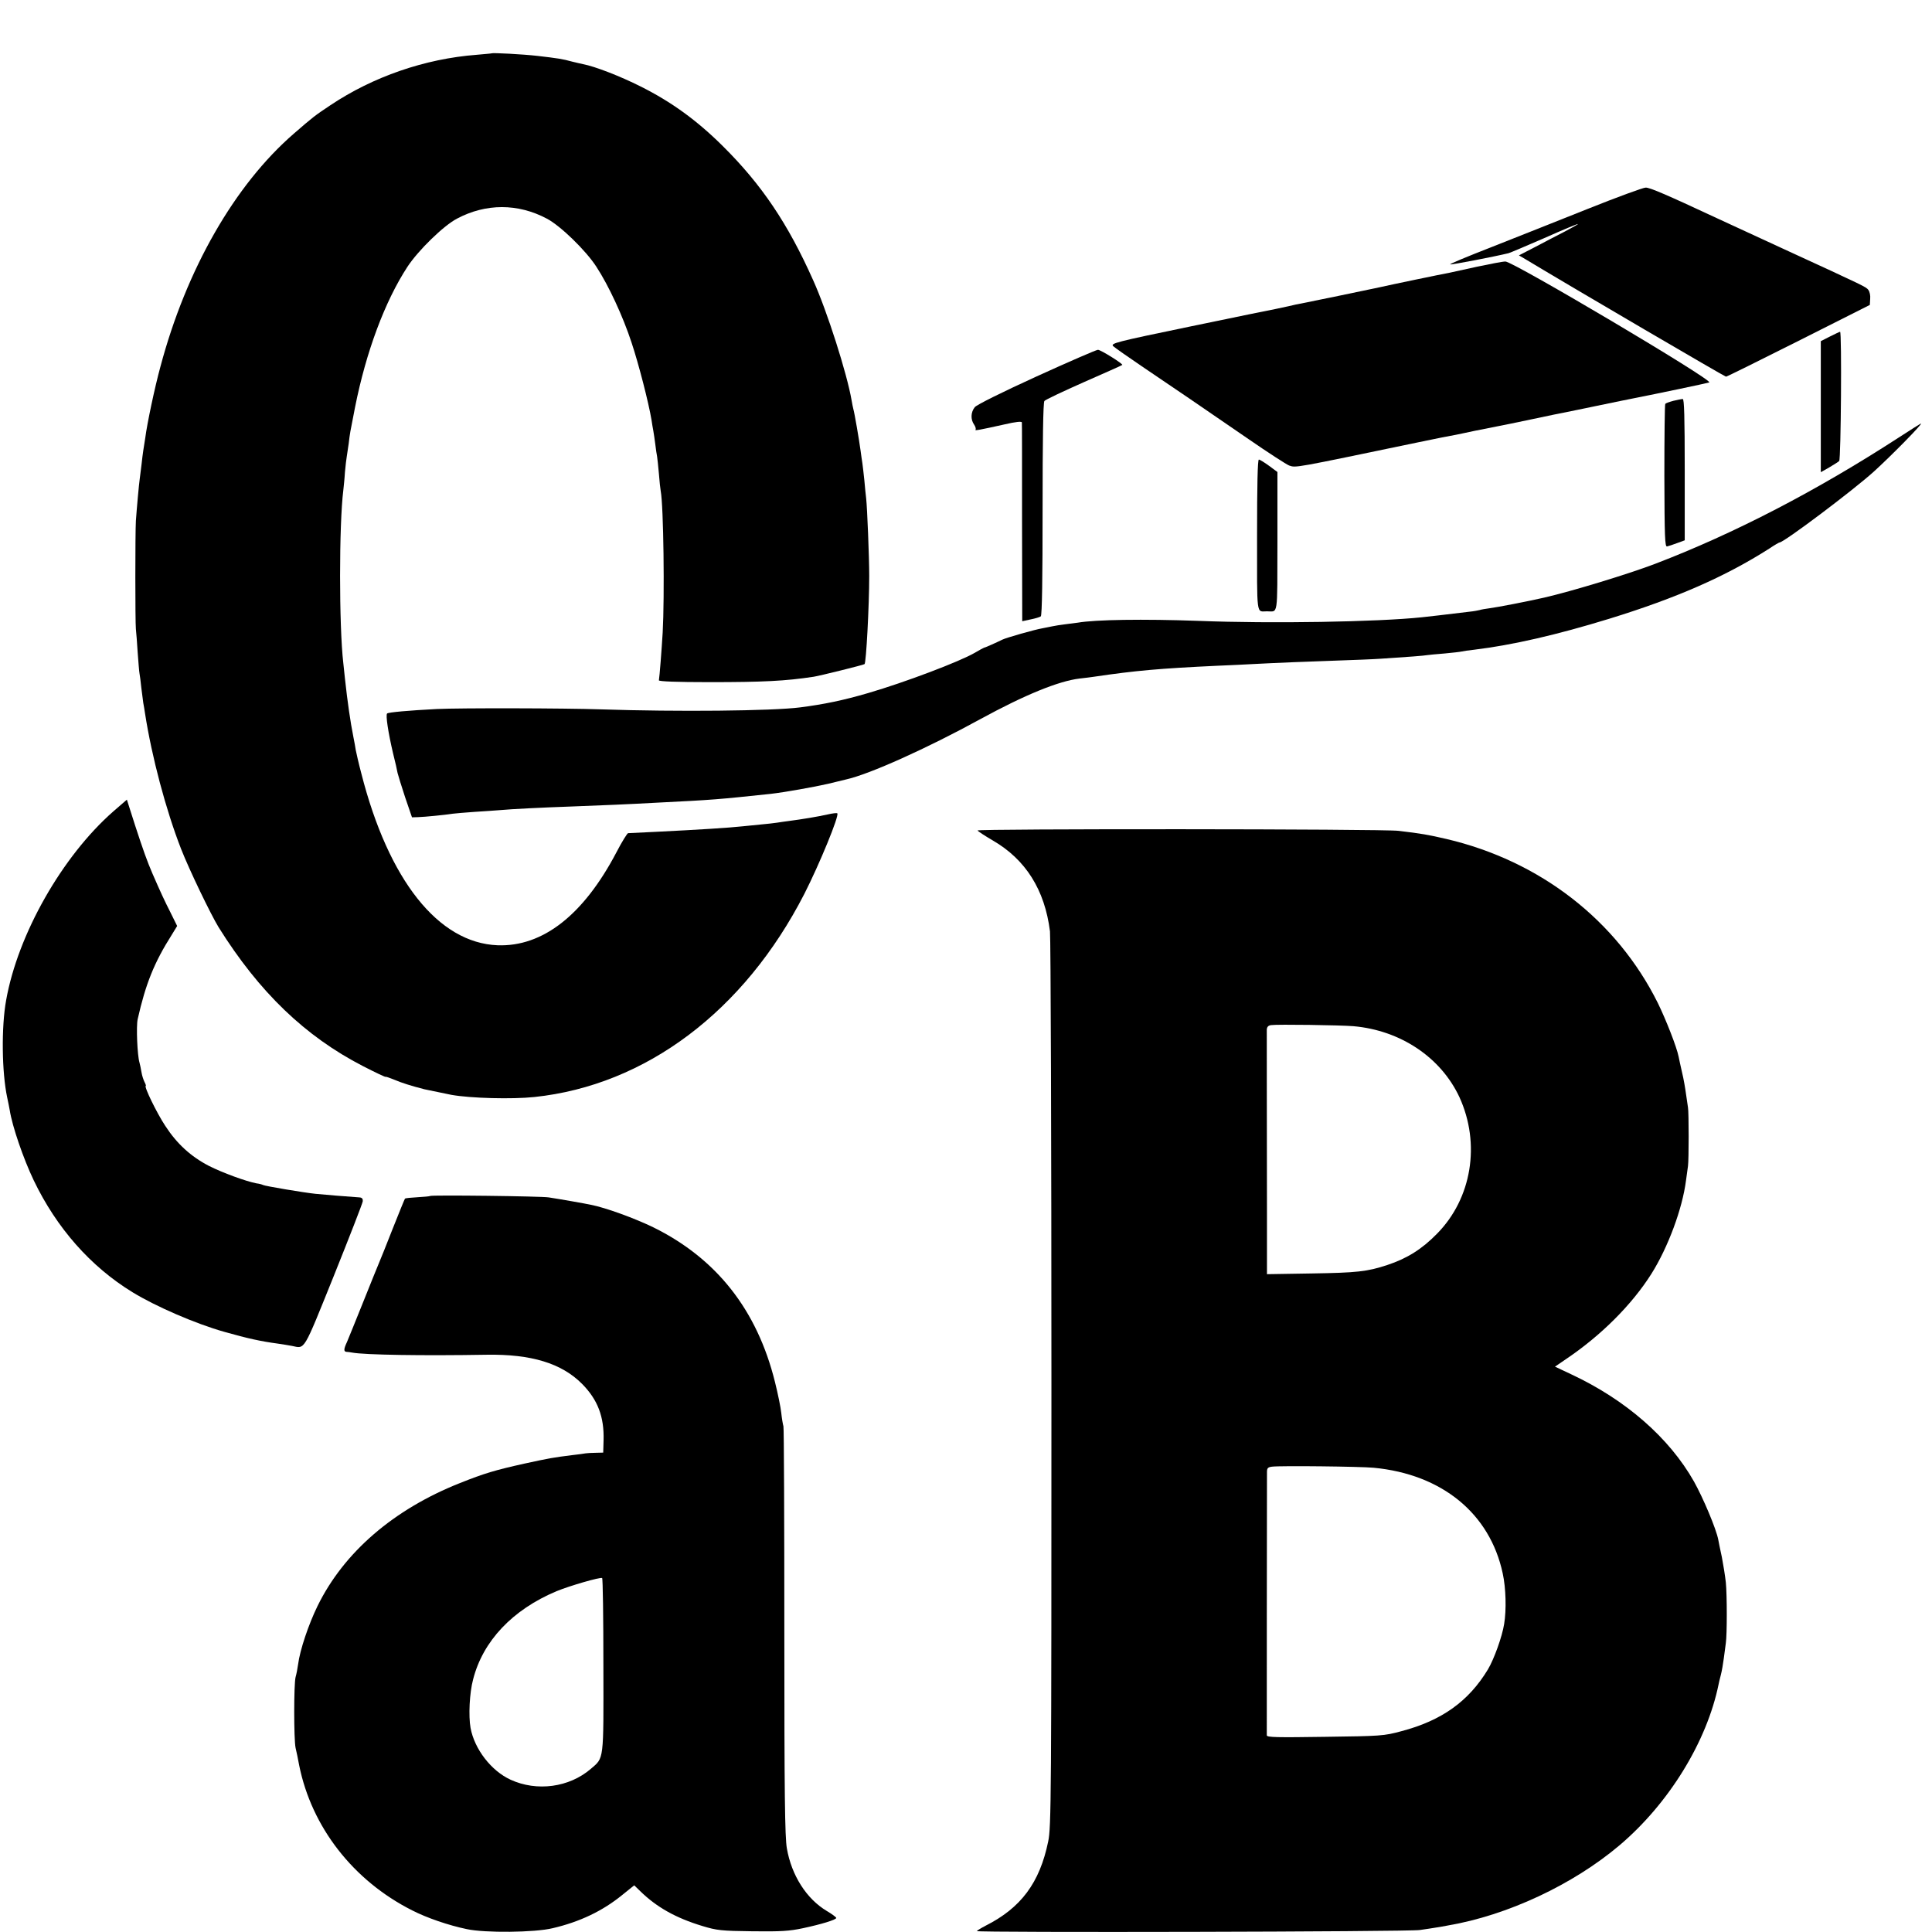
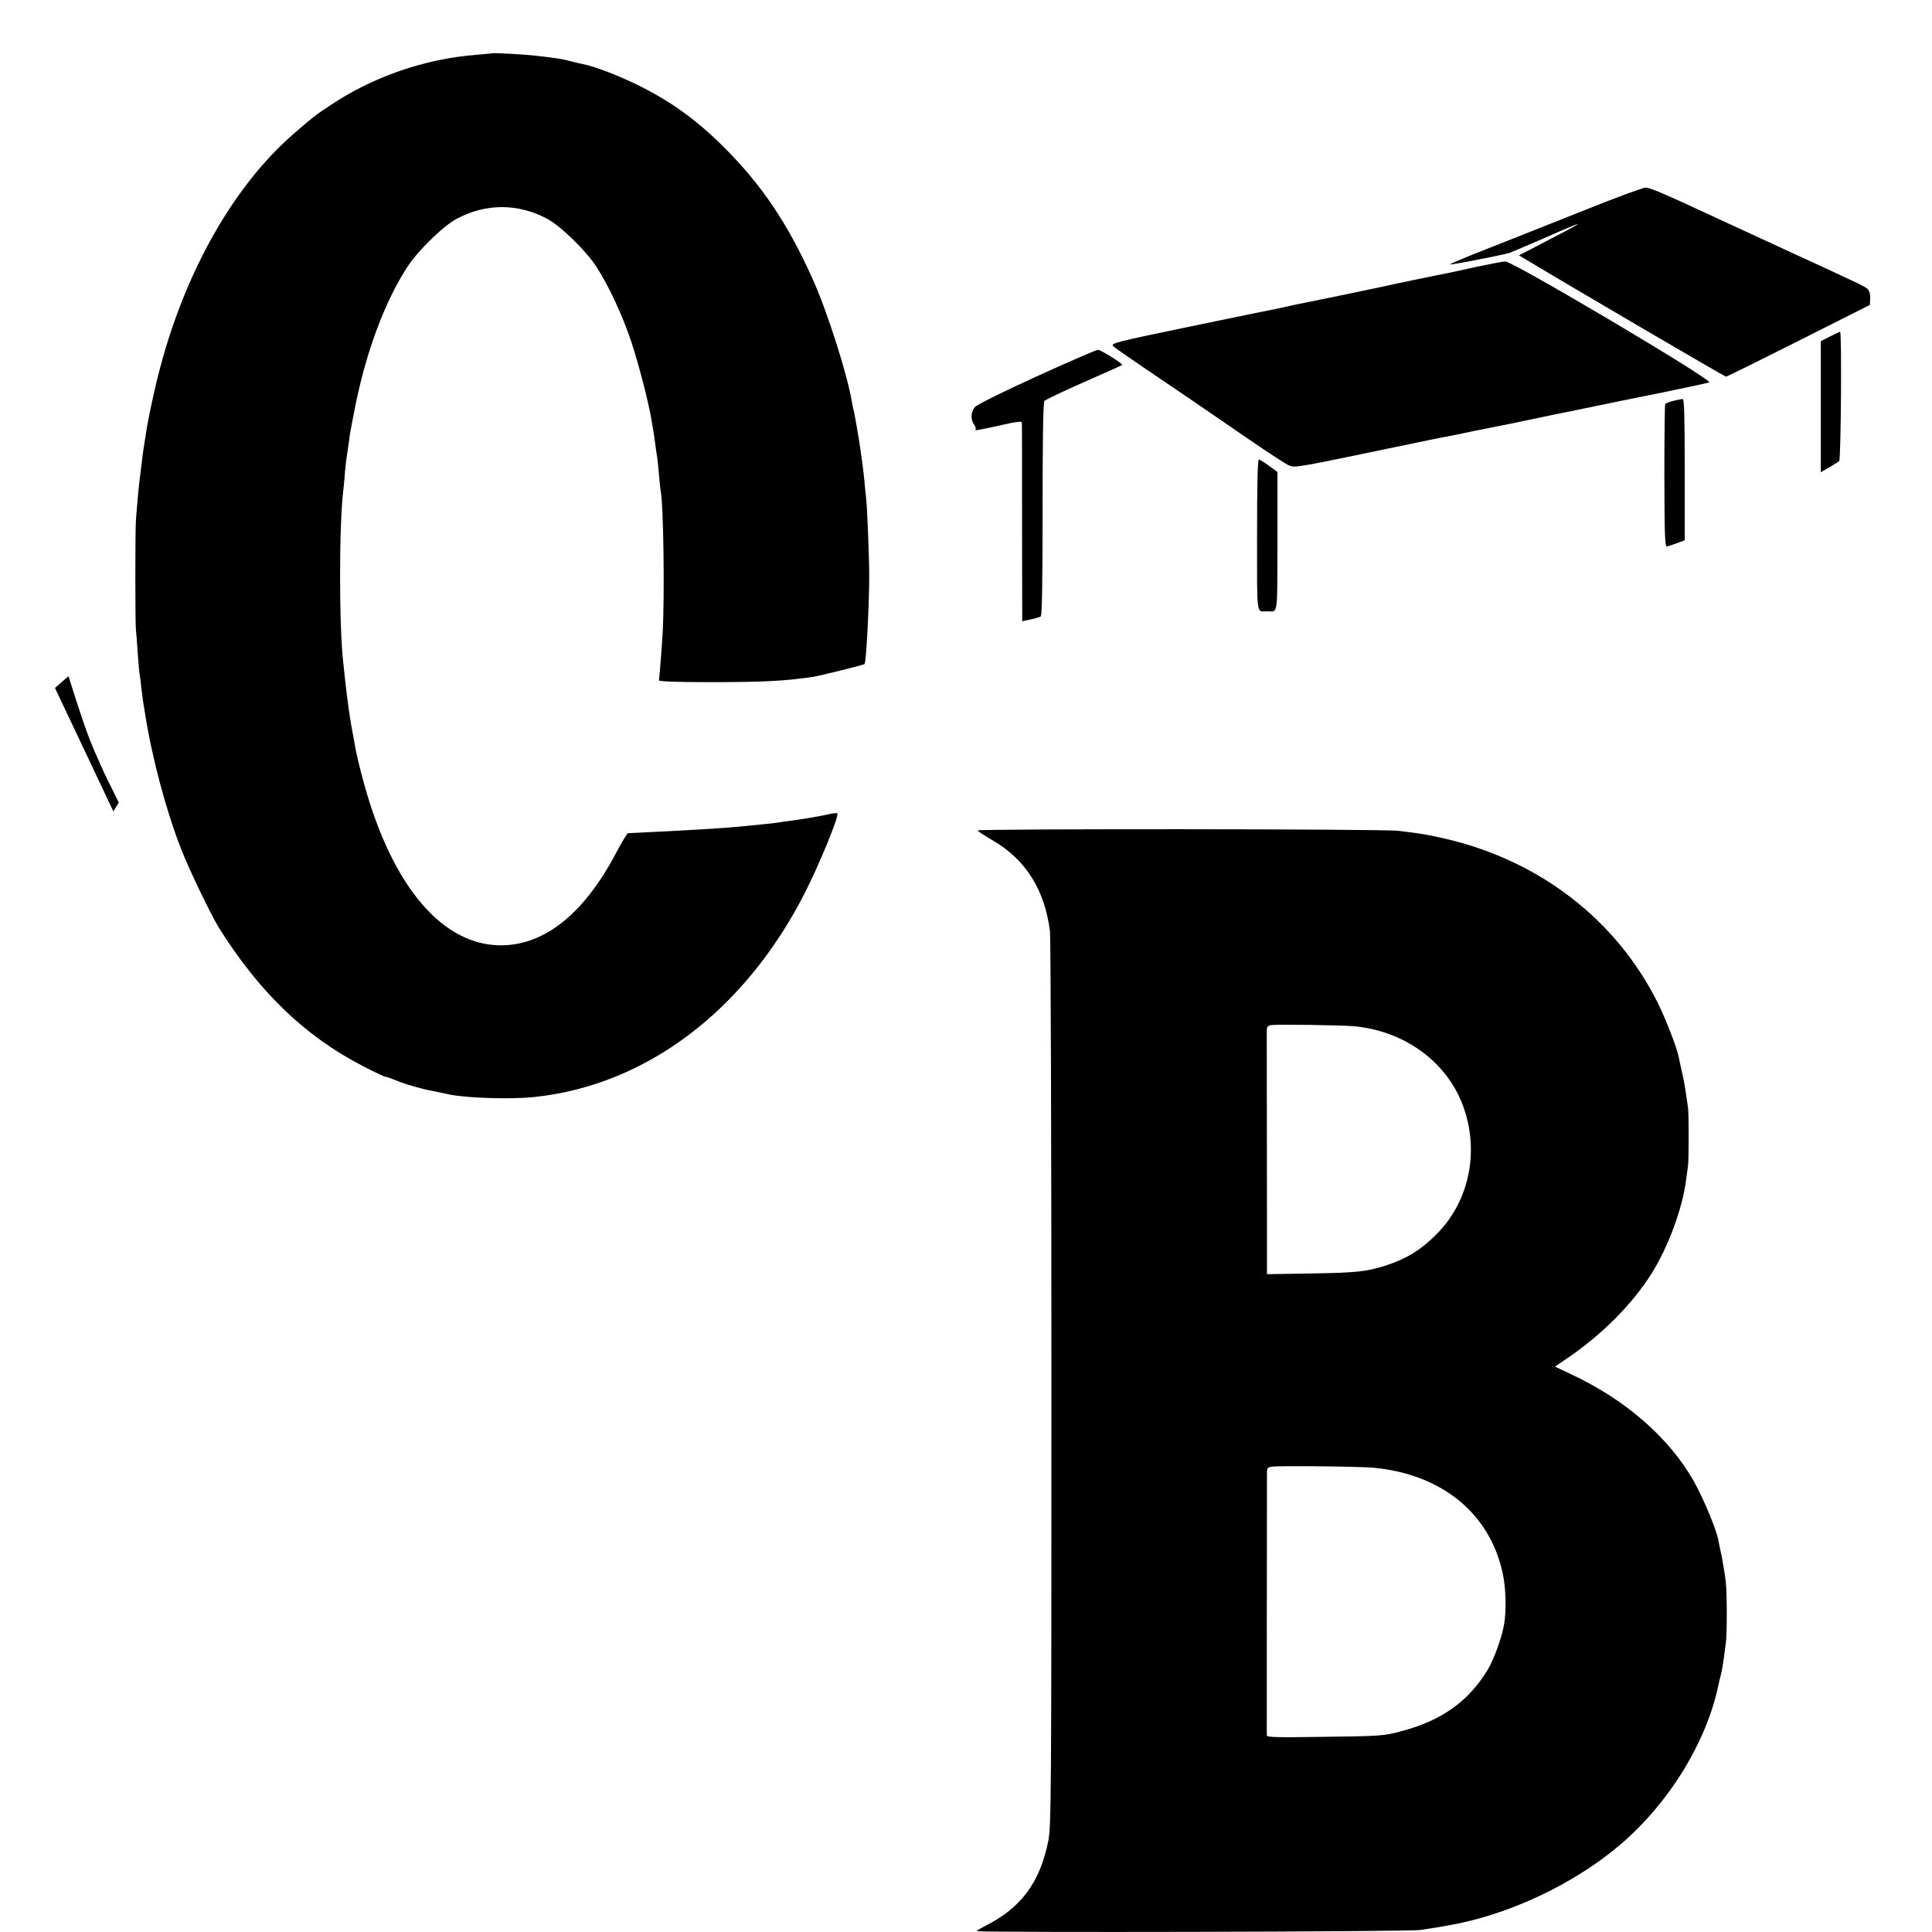
<svg xmlns="http://www.w3.org/2000/svg" version="1.0" width="1072pt" height="1072pt" viewBox="0 0 1072 1072" preserveAspectRatio="xMidYMid meet">
  <g transform="translate(0,1072) scale(0.1,-0.1)" fill="#000000" stroke="none">
    <path d="M2727 10424 c-1 -1 -38 -4 -82 -8 -288 -22 -576 -122 -812 -280 -87 -58 -96 -65 -202 -157 -329 -285 -597 -753 -741 -1294 -31 -113 -74 -316 -84 -395 -4 -25 -9 -56 -11 -70 -2 -14 -7 -50 -10 -80 -4 -30 -8 -66 -10 -80 -4 -27 -16 -159 -21 -230 -4 -68 -4 -560 0 -600 2 -19 7 -78 10 -131 4 -53 8 -105 10 -115 2 -11 7 -46 10 -79 4 -33 9 -71 11 -85 3 -14 7 -41 10 -60 37 -238 115 -533 200 -751 45 -115 164 -362 208 -434 225 -360 480 -605 800 -770 70 -36 127 -63 127 -60 0 2 21 -5 48 -16 39 -17 93 -34 167 -53 18 -4 119 -25 150 -31 107 -19 336 -25 460 -12 618 65 1164 476 1498 1127 84 165 195 435 183 447 -3 3 -27 0 -53 -6 -53 -12 -143 -27 -213 -36 -25 -3 -56 -8 -70 -10 -14 -2 -54 -7 -90 -10 -36 -4 -81 -8 -100 -10 -72 -8 -248 -19 -470 -30 -85 -4 -159 -8 -165 -8 -5 -1 -35 -49 -65 -107 -183 -348 -409 -524 -659 -515 -329 13 -605 361 -756 953 -15 56 -28 115 -31 130 -2 15 -8 47 -13 72 -17 85 -33 196 -47 325 -3 28 -7 66 -9 85 -24 205 -24 769 0 960 2 19 7 64 9 100 3 36 8 74 10 86 2 12 7 45 11 74 7 59 6 52 35 200 61 307 165 587 291 780 60 91 200 228 275 267 160 85 338 85 498 0 75 -39 217 -177 275 -267 68 -104 147 -274 195 -420 40 -120 95 -334 111 -430 3 -19 7 -46 10 -60 3 -14 7 -47 11 -75 3 -27 8 -58 10 -68 2 -10 6 -53 10 -95 3 -42 8 -85 10 -96 16 -83 22 -586 11 -786 -6 -98 -17 -242 -21 -265 0 -6 98 -10 279 -10 299 0 422 6 580 30 33 5 275 65 282 70 9 5 26 323 26 490 0 103 -11 377 -17 430 -2 17 -7 62 -10 100 -4 39 -9 81 -11 95 -2 14 -7 45 -10 70 -8 60 -34 211 -40 230 -2 8 -7 31 -10 50 -25 146 -135 492 -213 665 -140 314 -286 531 -502 745 -143 142 -285 245 -455 330 -113 57 -255 112 -320 124 -11 2 -38 9 -60 14 -54 15 -82 19 -194 32 -79 9 -248 18 -254 14z" />
    <path d="M8805 9559 c-165 -66 -405 -161 -534 -212 -128 -50 -230 -92 -224 -94 7 -3 245 43 323 62 8 2 98 40 199 84 101 45 185 80 187 78 1 -1 -32 -20 -74 -42 -42 -22 -117 -60 -165 -86 l-89 -46 34 -20 c284 -171 1108 -653 1115 -653 5 0 186 90 403 199 l395 199 2 34 c2 18 -3 40 -10 49 -13 17 -10 16 -467 226 -173 80 -342 158 -375 173 -283 132 -372 170 -394 169 -14 0 -161 -54 -326 -120z" />
    <path d="M8195 9240 c-71 -16 -141 -31 -155 -34 -45 -8 -314 -64 -385 -80 -74 -16 -393 -82 -435 -90 -14 -2 -45 -9 -70 -15 -25 -5 -56 -12 -70 -15 -14 -2 -226 -46 -473 -97 -420 -87 -446 -94 -430 -110 10 -9 81 -59 158 -111 169 -114 335 -227 595 -406 107 -74 208 -139 223 -145 39 -13 20 -16 717 129 96 20 186 38 200 40 14 3 66 13 115 24 50 10 104 21 121 24 17 3 105 21 195 40 90 19 175 37 189 39 14 3 84 17 155 32 72 15 139 29 150 31 208 41 474 97 489 102 26 11 -1090 672 -1131 671 -16 0 -86 -14 -158 -29z" />
    <path d="M10154 8853 l-51 -26 0 -363 0 -364 46 26 c25 15 51 31 56 36 10 9 15 719 5 717 -3 0 -28 -12 -56 -26z" />
    <path d="M5751 8631 c-195 -89 -331 -157 -342 -170 -23 -28 -24 -69 -4 -97 8 -12 11 -24 8 -28 -7 -7 21 -2 160 29 64 15 97 18 97 11 1 -6 1 -257 1 -557 l1 -546 46 10 c26 5 52 13 57 17 7 6 10 213 10 596 0 378 3 591 10 599 5 7 105 54 220 105 116 51 211 93 212 95 7 5 -121 85 -135 84 -9 0 -163 -67 -341 -148z" />
    <path d="M9285 8496 c-22 -6 -42 -13 -45 -17 -3 -4 -5 -184 -5 -401 1 -339 3 -393 15 -390 8 2 34 10 57 19 l41 15 0 392 c0 290 -3 393 -11 392 -7 0 -30 -5 -52 -10z" />
-     <path d="M10535 8292 c-455 -295 -911 -532 -1350 -700 -146 -56 -461 -152 -617 -188 -87 -20 -262 -54 -303 -59 -22 -3 -47 -7 -55 -10 -8 -2 -33 -7 -55 -9 -150 -18 -217 -26 -265 -31 -248 -26 -835 -36 -1240 -20 -306 11 -572 7 -670 -10 -14 -2 -45 -6 -70 -9 -25 -3 -56 -8 -70 -11 -14 -3 -38 -8 -55 -11 -43 -7 -203 -53 -223 -63 -28 -14 -97 -45 -102 -45 -3 -1 -26 -13 -51 -28 -84 -49 -388 -164 -590 -223 -140 -41 -247 -63 -379 -80 -156 -20 -683 -25 -1105 -11 -211 7 -779 8 -910 2 -155 -8 -270 -18 -277 -25 -9 -8 6 -106 33 -221 12 -47 23 -96 25 -109 3 -13 22 -74 42 -135 l38 -111 34 1 c35 1 148 12 192 19 13 2 66 6 118 10 52 3 118 8 145 10 65 6 225 14 395 20 162 6 327 13 470 21 321 16 342 18 635 49 73 8 247 39 320 56 44 11 89 22 99 24 131 29 450 173 746 335 247 135 434 211 550 225 30 3 66 8 80 10 230 34 364 46 685 61 72 3 157 7 190 9 131 7 328 15 481 20 88 3 194 7 235 10 156 10 244 17 258 20 9 1 52 6 96 9 44 4 87 9 95 11 8 2 40 7 70 10 213 26 457 82 750 172 373 115 644 234 887 389 28 19 54 34 57 34 24 0 408 289 523 393 97 88 273 267 262 267 -2 0 -58 -35 -124 -78z" />
    <path d="M6975 7750 c0 -461 -5 -422 55 -422 63 0 57 -38 58 387 l0 386 -46 34 c-26 19 -52 35 -57 35 -7 0 -10 -146 -10 -420z" />
-     <path d="M629 6218 c-284 -249 -530 -682 -595 -1048 -27 -148 -24 -400 6 -540 5 -25 12 -56 14 -70 14 -90 76 -270 133 -389 127 -265 316 -479 548 -621 129 -79 350 -175 510 -220 130 -37 205 -53 295 -65 25 -4 61 -9 80 -13 74 -15 60 -38 232 388 87 217 160 404 161 415 1 13 -4 20 -18 21 -71 5 -198 15 -245 20 -60 6 -281 43 -291 49 -3 2 -19 7 -36 9 -58 11 -189 59 -264 97 -100 52 -177 122 -242 222 -47 71 -120 221 -108 222 2 0 -1 10 -7 21 -6 12 -14 36 -17 55 -3 19 -8 42 -11 53 -12 39 -19 202 -10 241 44 196 92 315 189 468 l30 49 -37 75 c-34 67 -54 110 -101 218 -28 65 -50 126 -95 264 l-46 144 -75 -65z" />
+     <path d="M629 6218 l30 49 -37 75 c-34 67 -54 110 -101 218 -28 65 -50 126 -95 264 l-46 144 -75 -65z" />
    <path d="M5424 6112 c3 -5 41 -30 84 -55 183 -106 289 -274 318 -505 4 -31 8 -1162 8 -2512 0 -2294 -1 -2460 -18 -2538 -47 -229 -151 -368 -347 -467 -27 -14 -49 -28 -49 -30 0 -9 2394 -4 2458 6 34 5 76 11 92 14 17 3 45 7 63 11 330 56 694 226 953 445 274 232 485 575 550 894 1 6 6 28 12 50 6 22 13 65 17 95 4 30 9 68 11 83 7 46 7 267 0 337 -4 36 -14 99 -22 140 -9 41 -18 85 -20 97 -11 59 -84 232 -135 323 -137 242 -378 453 -682 595 l-89 42 63 43 c194 131 364 301 472 472 92 146 172 361 192 518 4 30 9 66 11 80 5 33 5 299 0 325 -2 11 -7 45 -11 75 -4 30 -13 84 -22 120 -8 36 -17 75 -19 87 -10 52 -70 205 -115 297 -228 459 -653 789 -1174 911 -99 23 -138 30 -265 45 -89 11 -2343 12 -2336 2z m2086 -1086 c261 -23 485 -173 588 -394 118 -258 69 -562 -125 -758 -83 -85 -166 -137 -275 -173 -112 -37 -169 -43 -420 -47 l-248 -4 0 343 c-1 572 -1 991 -1 1014 1 15 8 23 24 25 35 5 385 0 457 -6z m112 -2450 c379 -36 645 -254 716 -586 18 -82 21 -203 8 -281 -11 -70 -56 -195 -90 -252 -107 -177 -256 -284 -481 -343 -96 -26 -114 -27 -422 -31 -268 -4 -323 -3 -324 8 0 11 0 1323 1 1461 0 22 5 27 28 30 49 6 489 1 564 -6z" />
-     <path d="M2387 4084 c-2 -2 -34 -5 -70 -7 -37 -2 -68 -5 -70 -8 -2 -2 -32 -76 -67 -164 -34 -88 -69 -173 -76 -190 -7 -16 -47 -115 -89 -220 -42 -104 -82 -204 -90 -222 -18 -38 -19 -53 -2 -54 6 0 21 -2 31 -4 68 -13 396 -18 746 -12 247 4 416 -47 530 -162 86 -87 123 -182 119 -313 l-2 -68 -41 -1 c-23 0 -48 -2 -56 -3 -8 -2 -42 -6 -75 -10 -105 -13 -127 -17 -265 -47 -162 -36 -223 -54 -358 -108 -368 -146 -644 -384 -790 -682 -50 -102 -98 -245 -108 -324 -3 -22 -9 -54 -14 -71 -10 -40 -10 -344 0 -392 5 -20 14 -64 20 -97 69 -343 300 -640 627 -805 82 -42 202 -83 303 -104 101 -22 378 -19 476 5 151 35 278 96 386 184 l67 54 33 -32 c91 -89 197 -149 346 -194 79 -24 104 -27 277 -29 157 -2 205 1 280 17 103 22 185 47 185 57 0 4 -24 22 -53 39 -112 67 -195 197 -221 347 -11 63 -14 301 -14 1201 0 617 -2 1131 -5 1141 -3 10 -9 44 -12 74 -3 30 -19 108 -35 172 -99 399 -324 685 -675 858 -103 50 -264 109 -346 125 -27 6 -174 32 -234 41 -43 7 -651 14 -658 8z m961 -2605 c1 -537 4 -510 -70 -574 -120 -103 -299 -127 -445 -60 -107 49 -200 169 -222 287 -12 66 -6 195 14 269 54 213 218 387 463 490 73 30 242 79 253 73 4 -2 7 -220 7 -485z" />
  </g>
</svg>